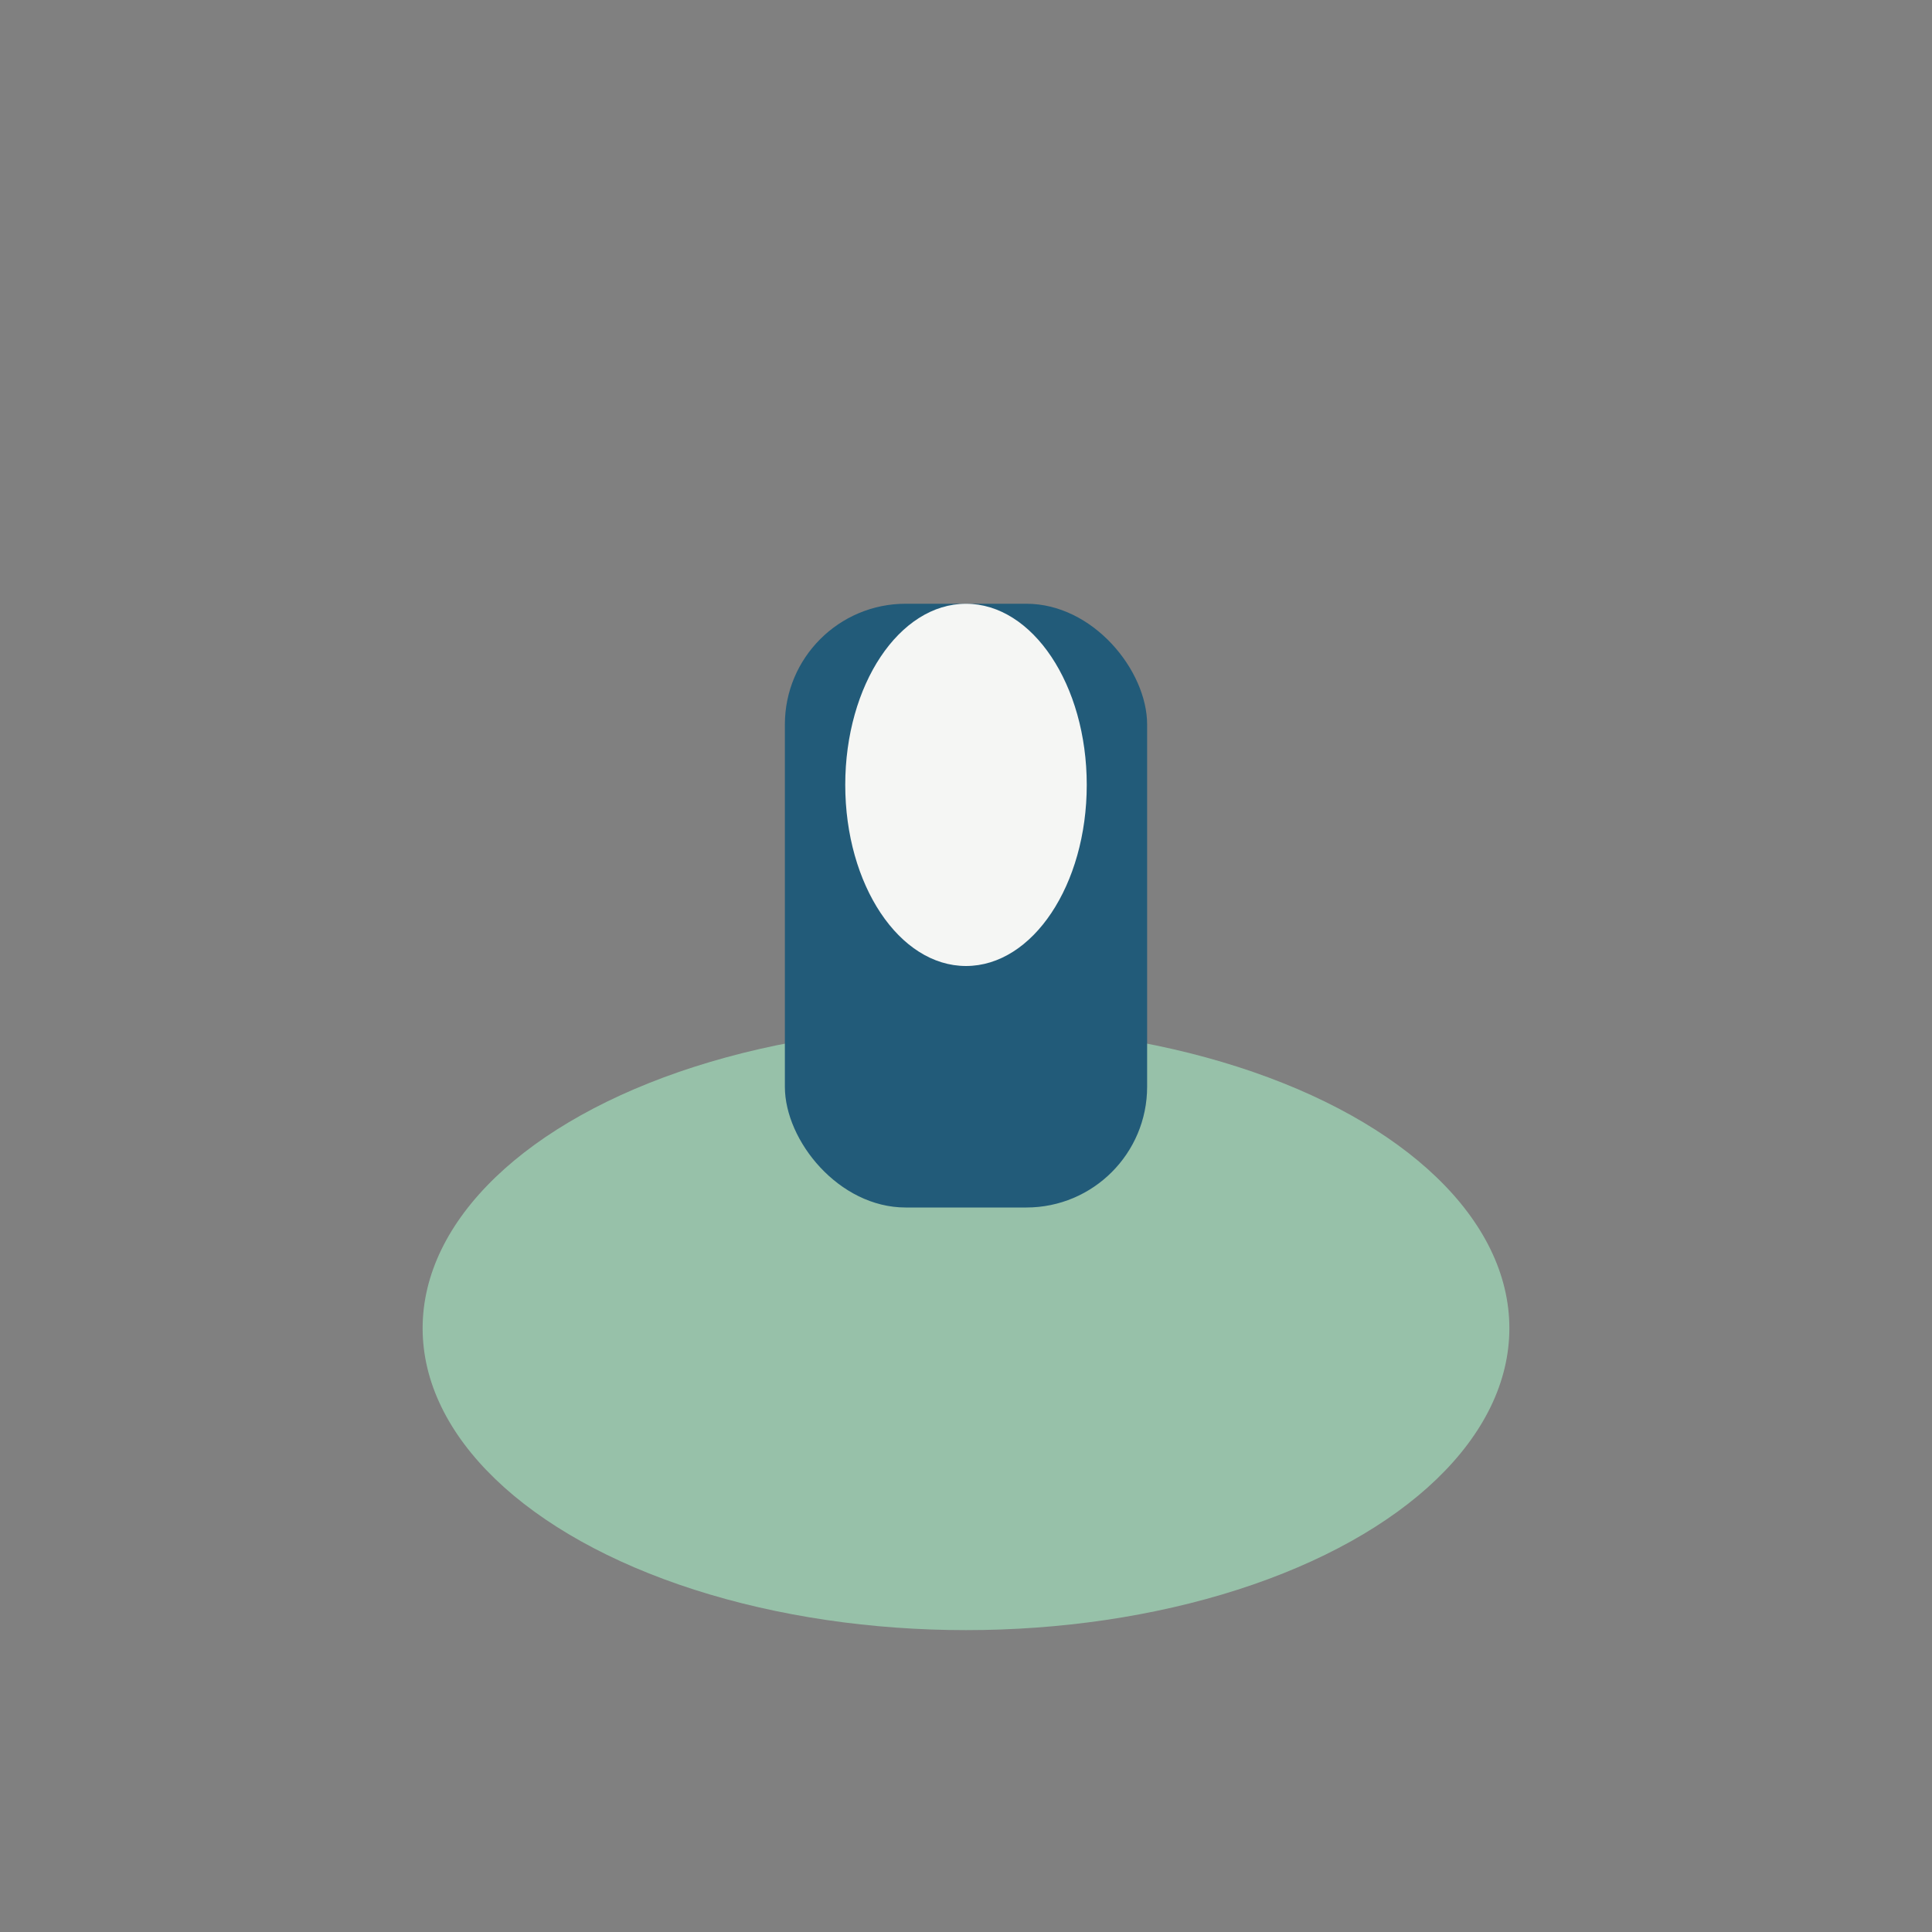
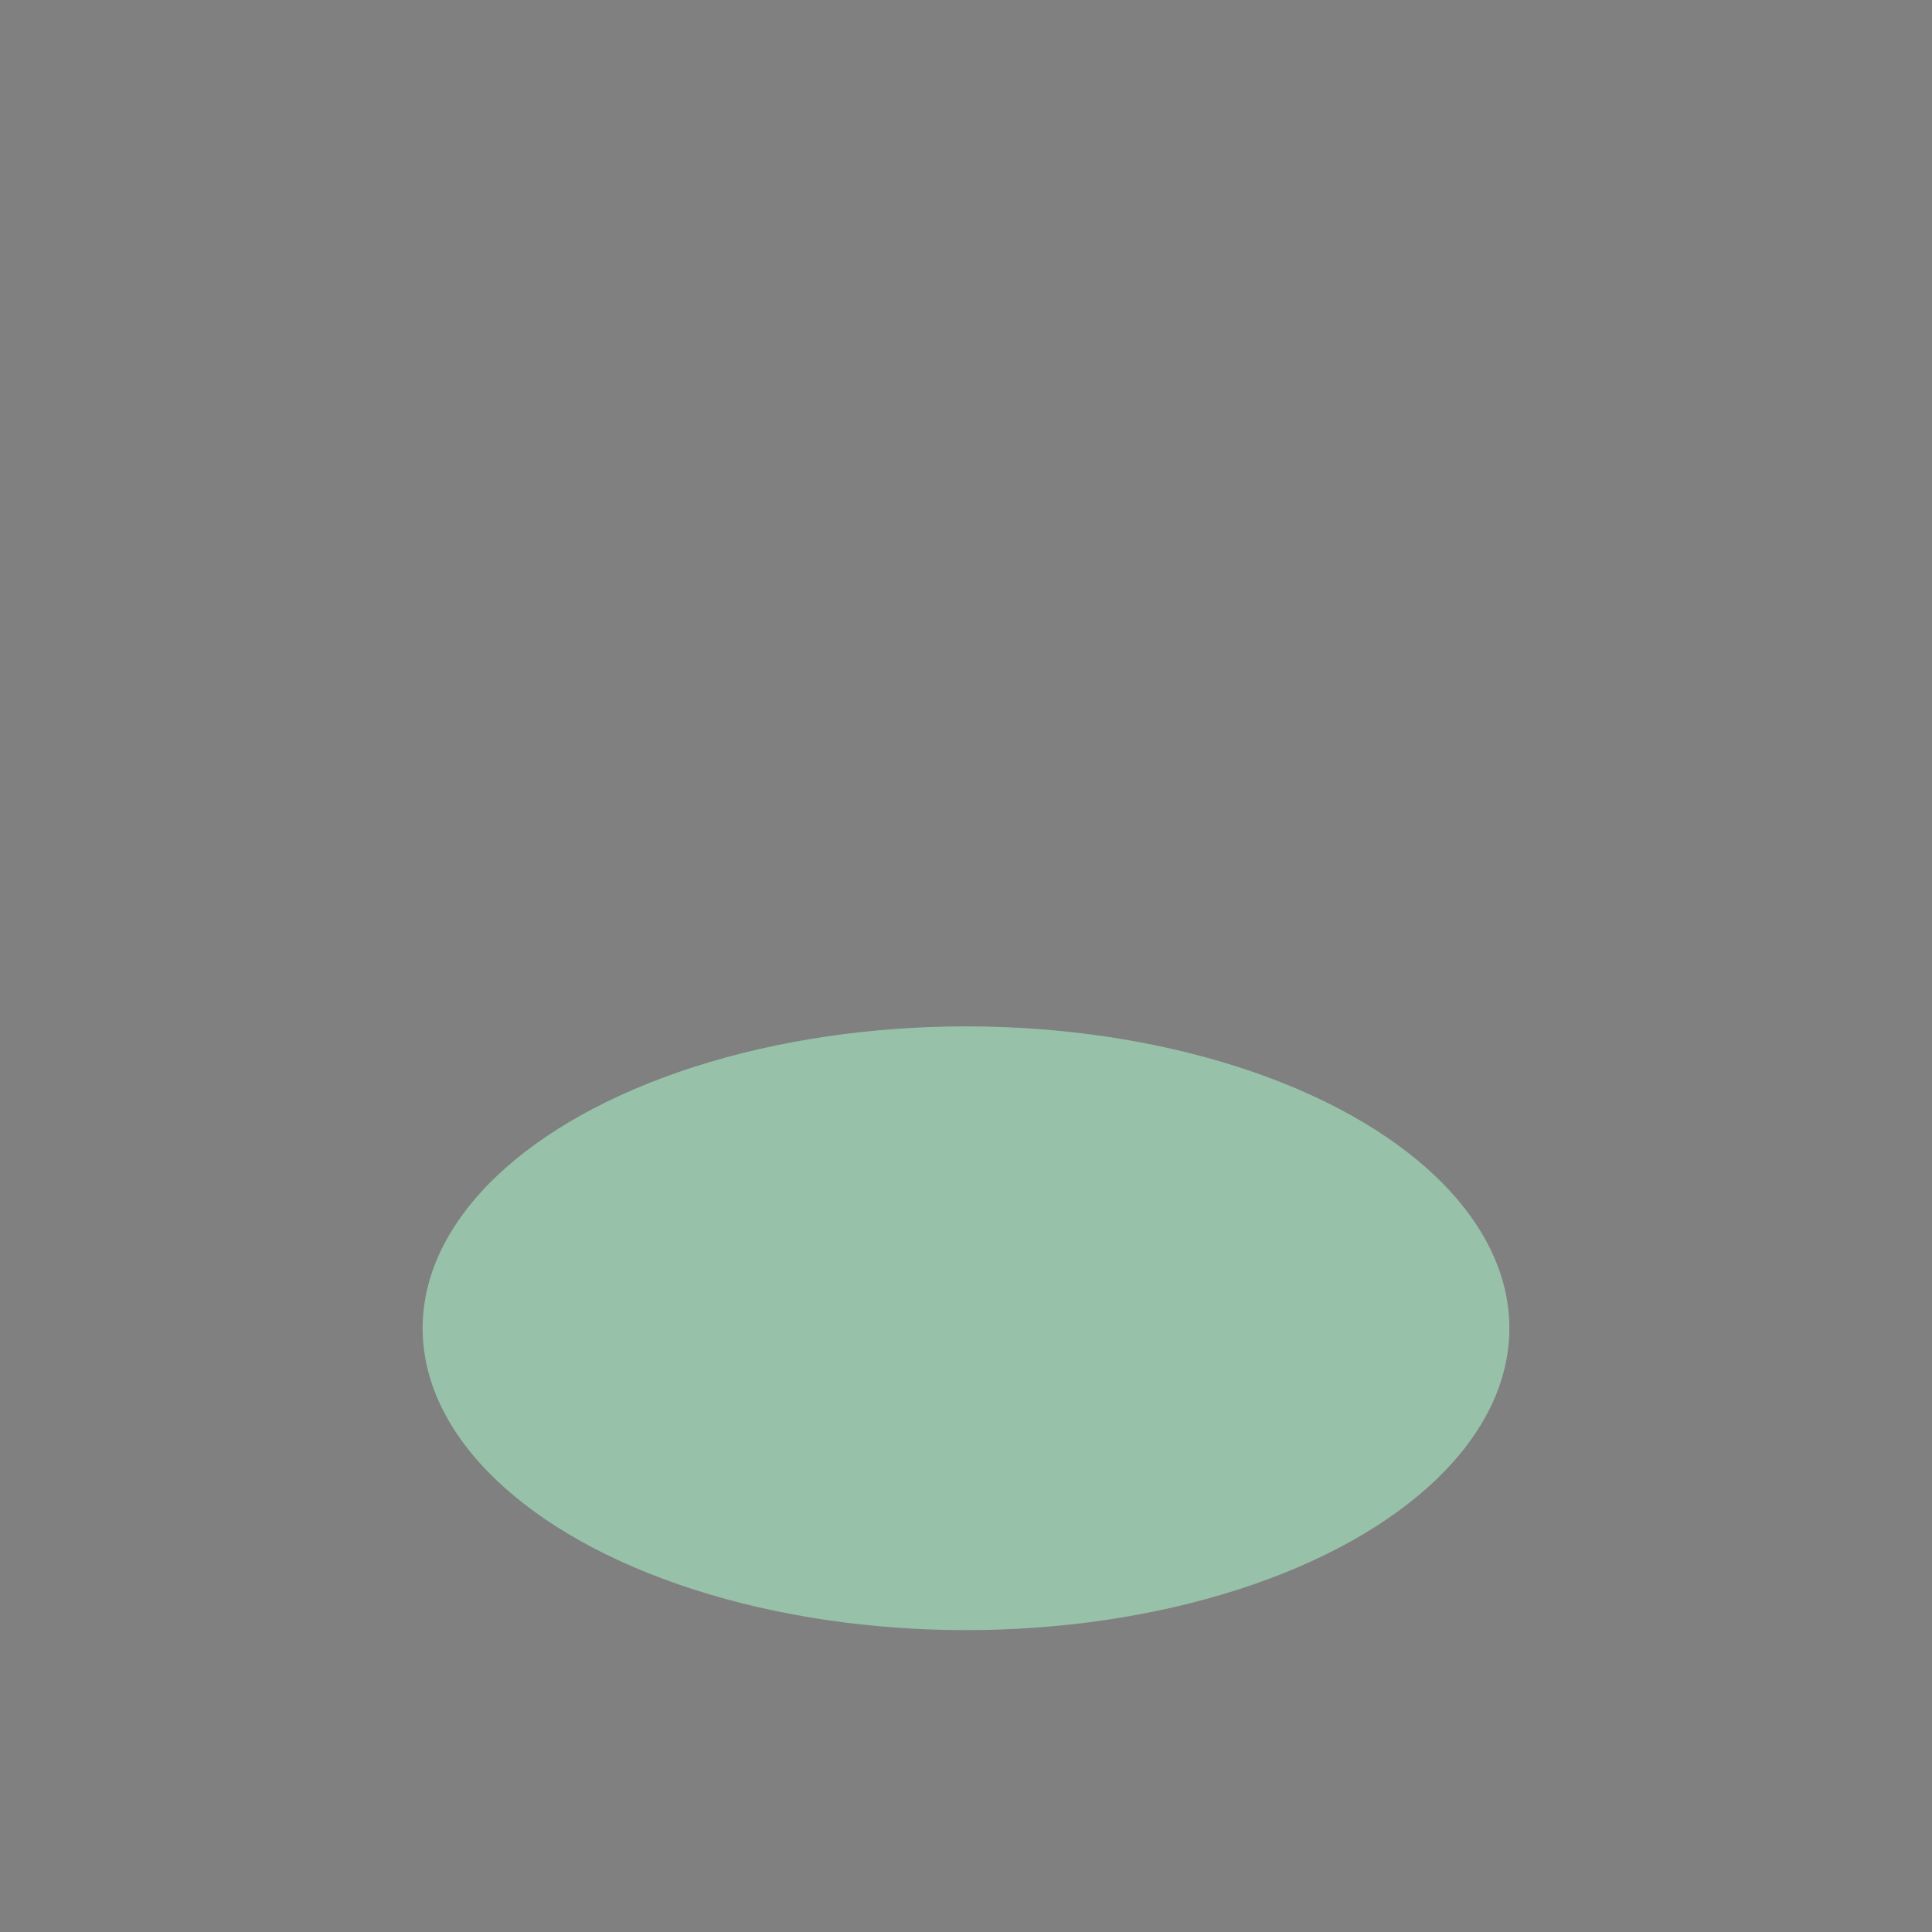
<svg xmlns="http://www.w3.org/2000/svg" width="32" height="32" viewBox="0 0 32 32">
  <rect x="0" y="0" width="32" height="32" fill="#808080" stroke="none" />
  <ellipse cx="16" cy="22" rx="9" ry="5" fill="#97C1A9" />
-   <rect x="13" y="10" width="6" height="10" rx="2" fill="#225B79" />
-   <ellipse cx="16" cy="13" rx="2" ry="3" fill="#F5F6F4" />
</svg>